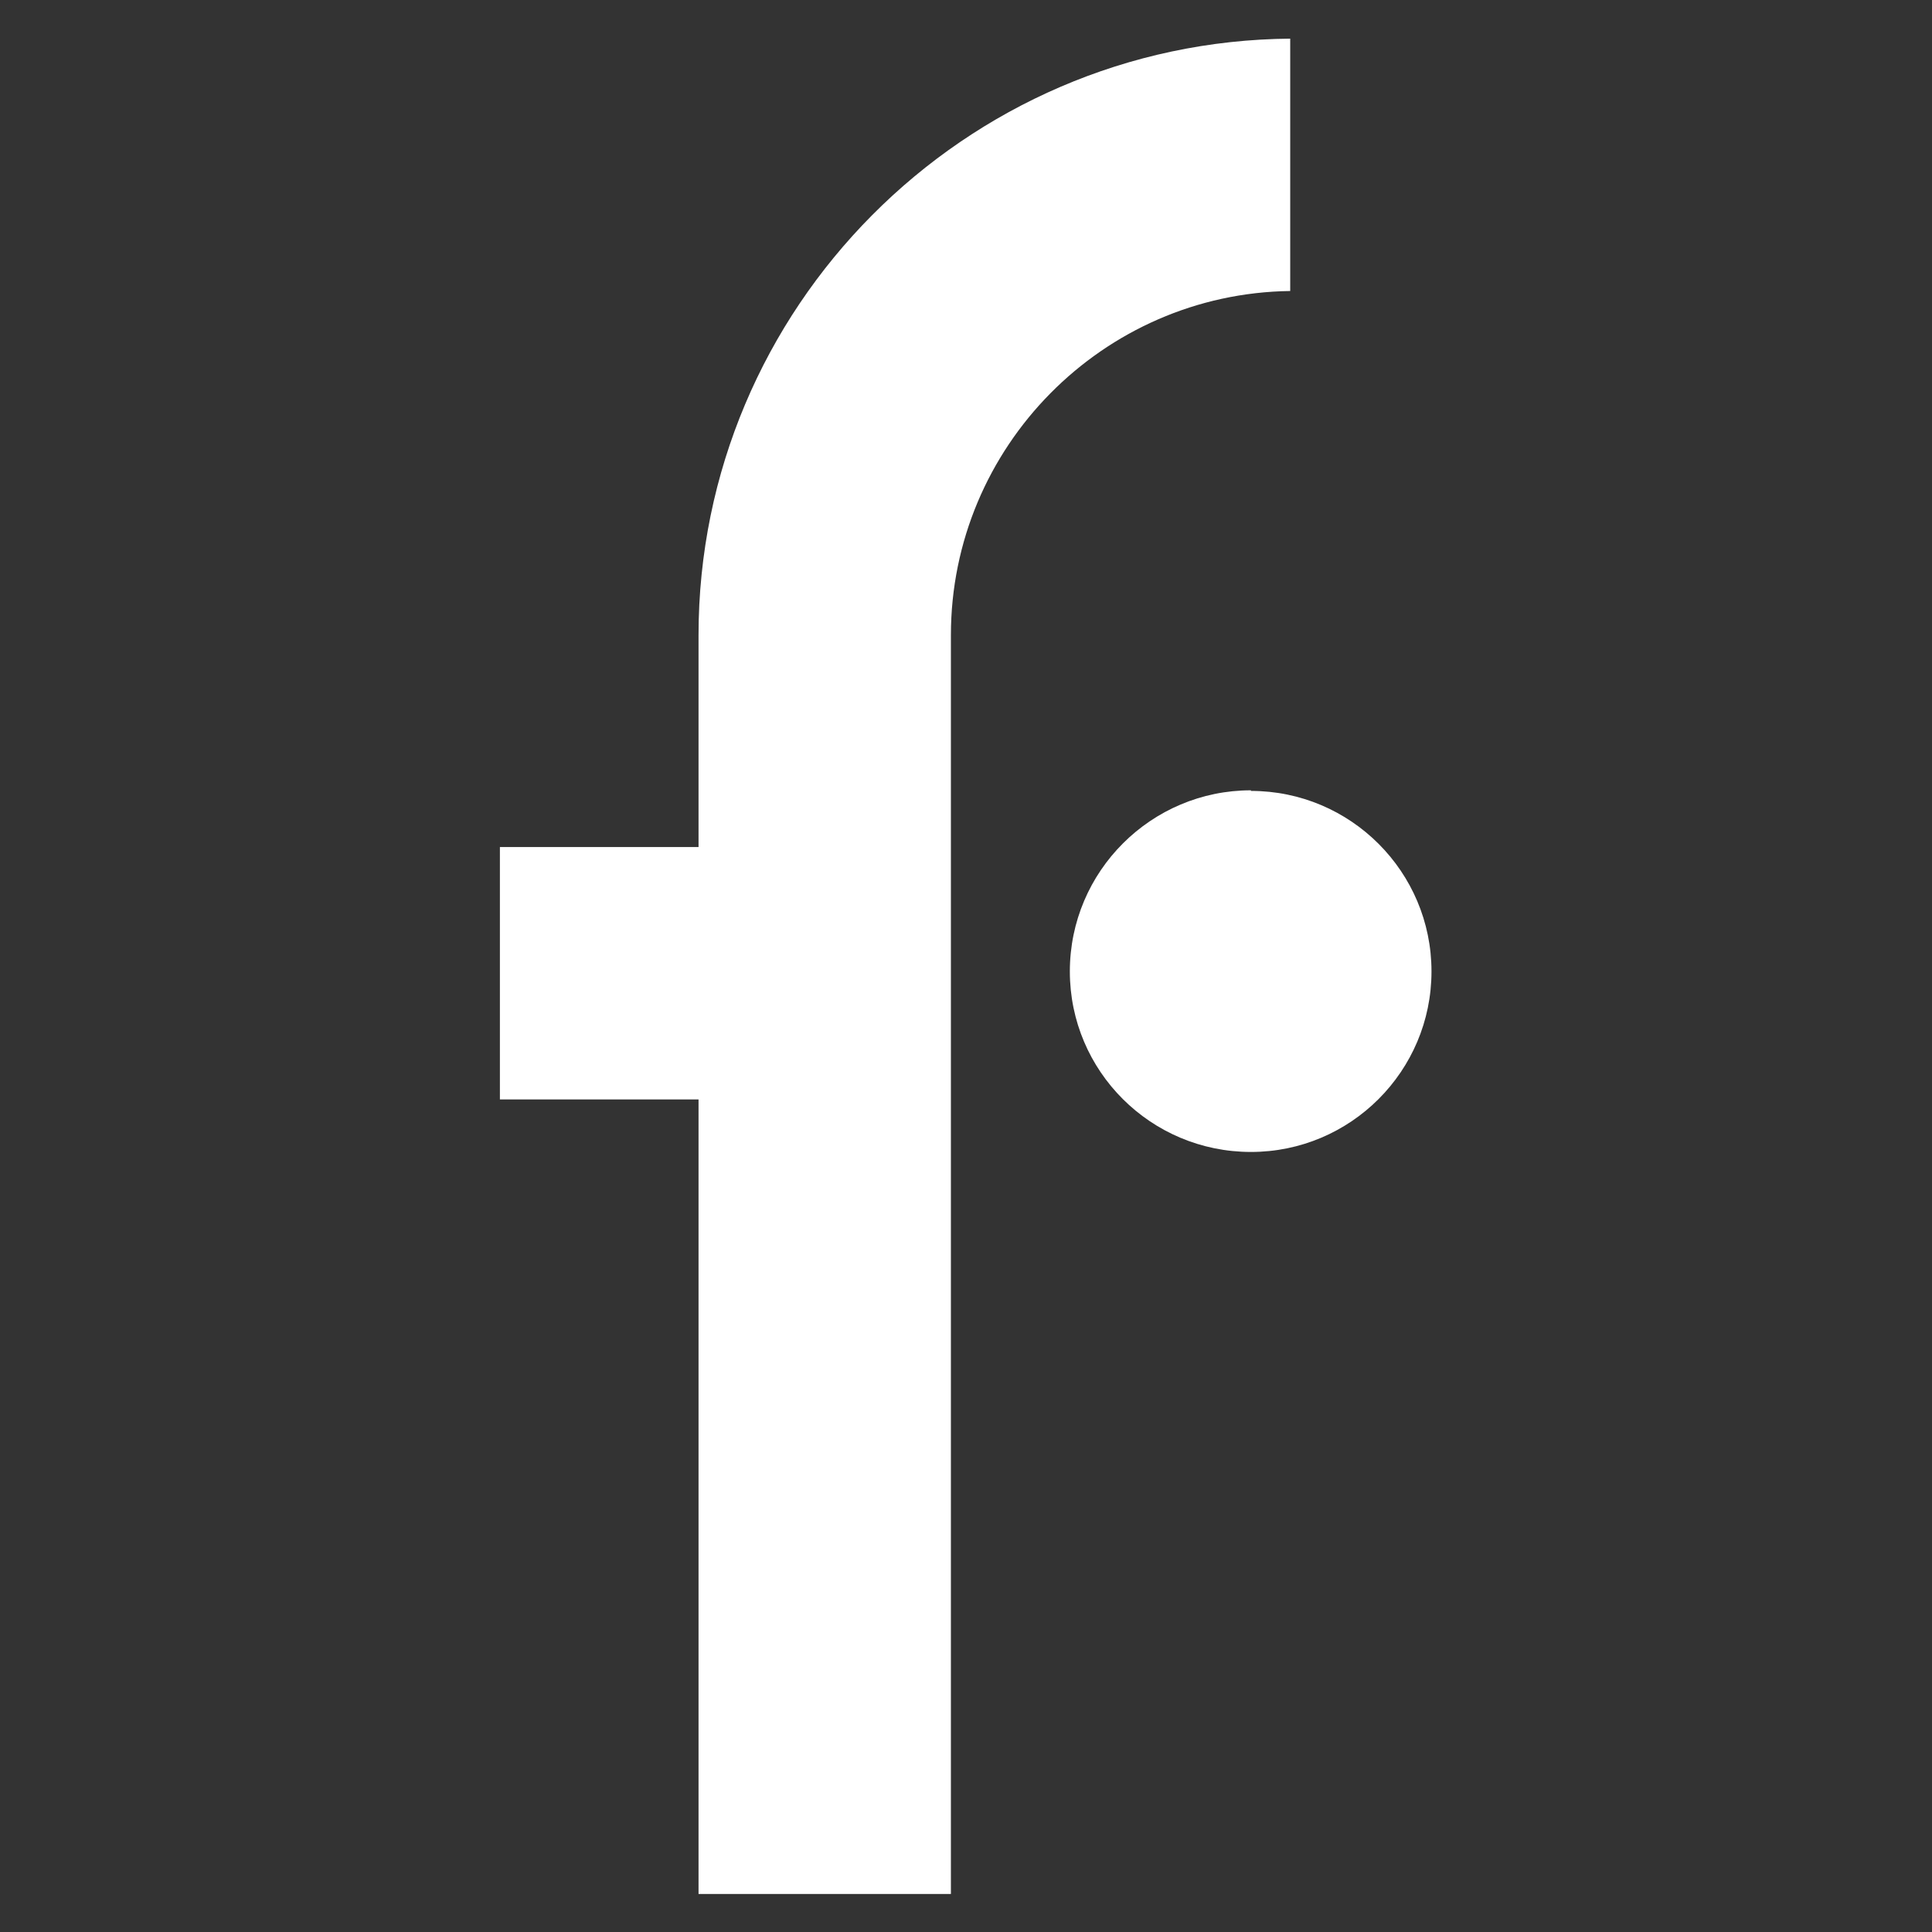
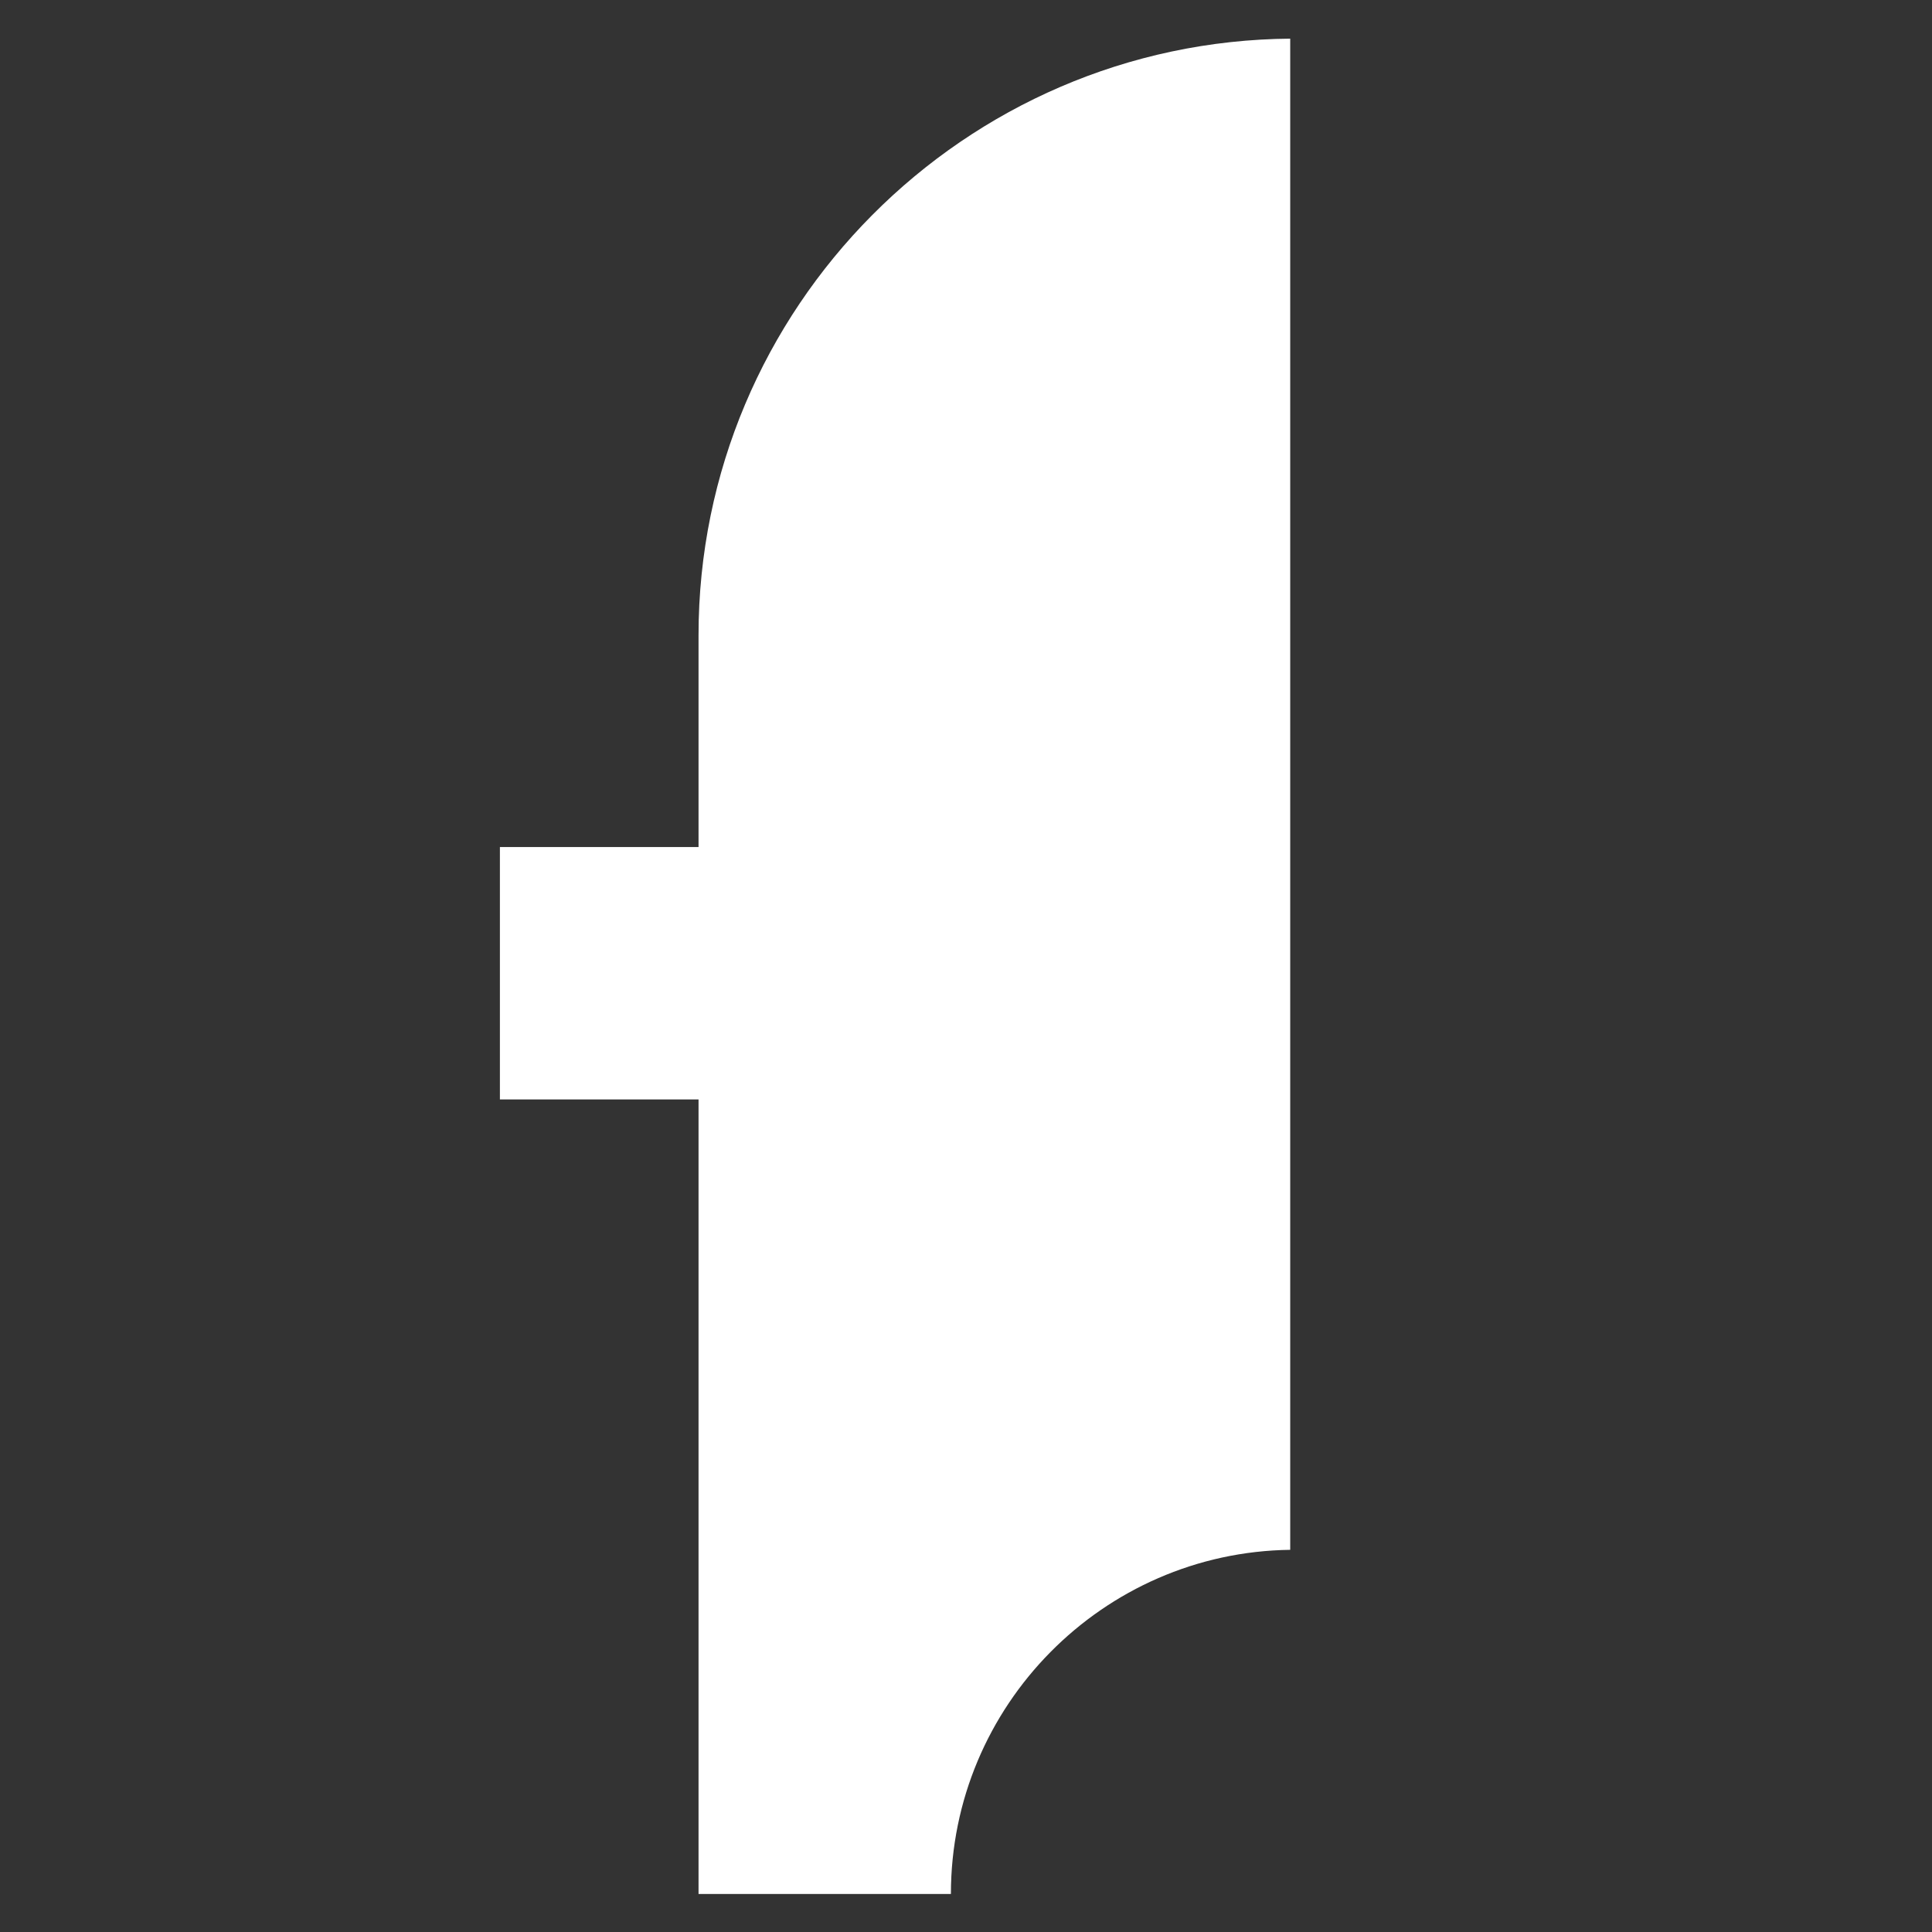
<svg xmlns="http://www.w3.org/2000/svg" id="Layer_1" viewBox="0 0 32 32">
  <rect x="0" y="0" width="32" height="32" fill="#333333" stroke="none" />
  <defs>
    <style>.cls-1{fill:#fff;}</style>
  </defs>
-   <path class="cls-1" d="M20.72,13.09c-1.65,0-3,1.34-3,3,0,1.65,1.34,2.99,3,2.99,1.65,0,2.99-1.34,2.99-2.99,0-1.65-1.34-2.99-2.99-2.99Z" />
-   <path class="cls-1" d="M21.38,.64c-5.41,.04-9.81,4.46-9.81,9.88v3.51h-3.29v4.18h3.29v13.16h4.18V10.52c0-3.12,2.52-5.66,5.62-5.7V.64Z" />
+   <path class="cls-1" d="M21.38,.64c-5.41,.04-9.81,4.46-9.81,9.88v3.51h-3.29v4.18h3.29v13.16h4.18c0-3.12,2.52-5.66,5.62-5.7V.64Z" />
</svg>